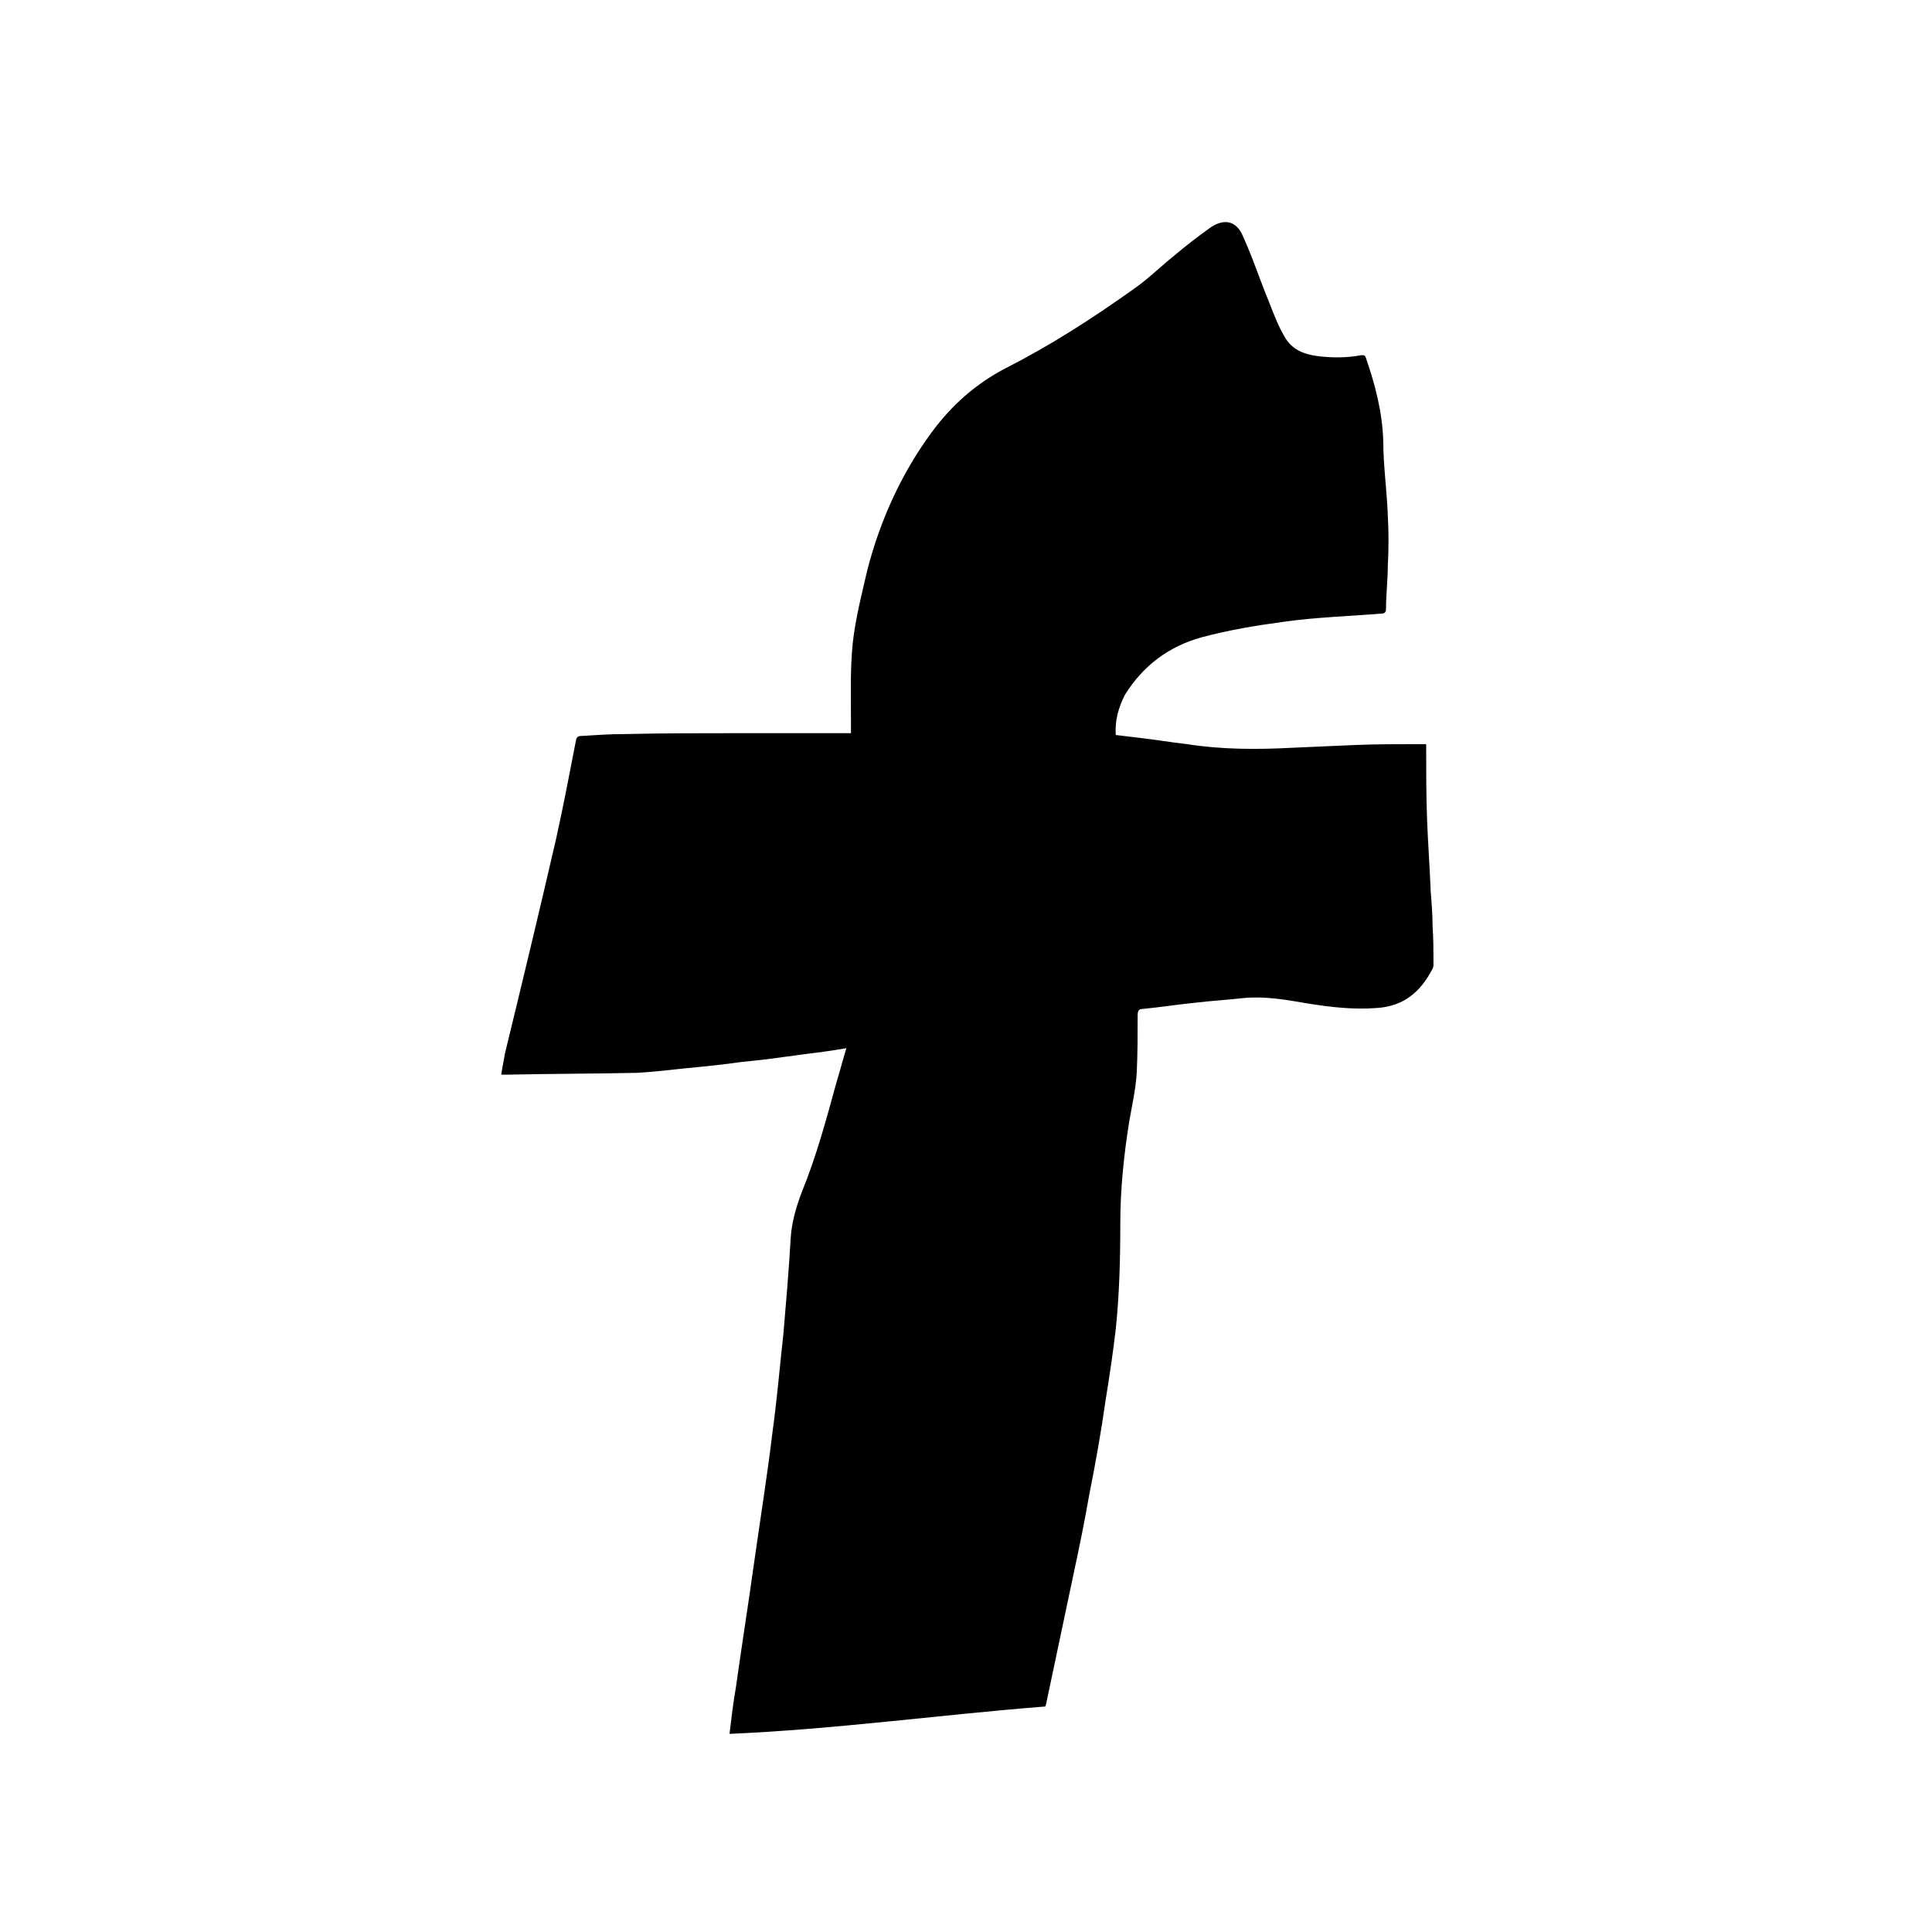
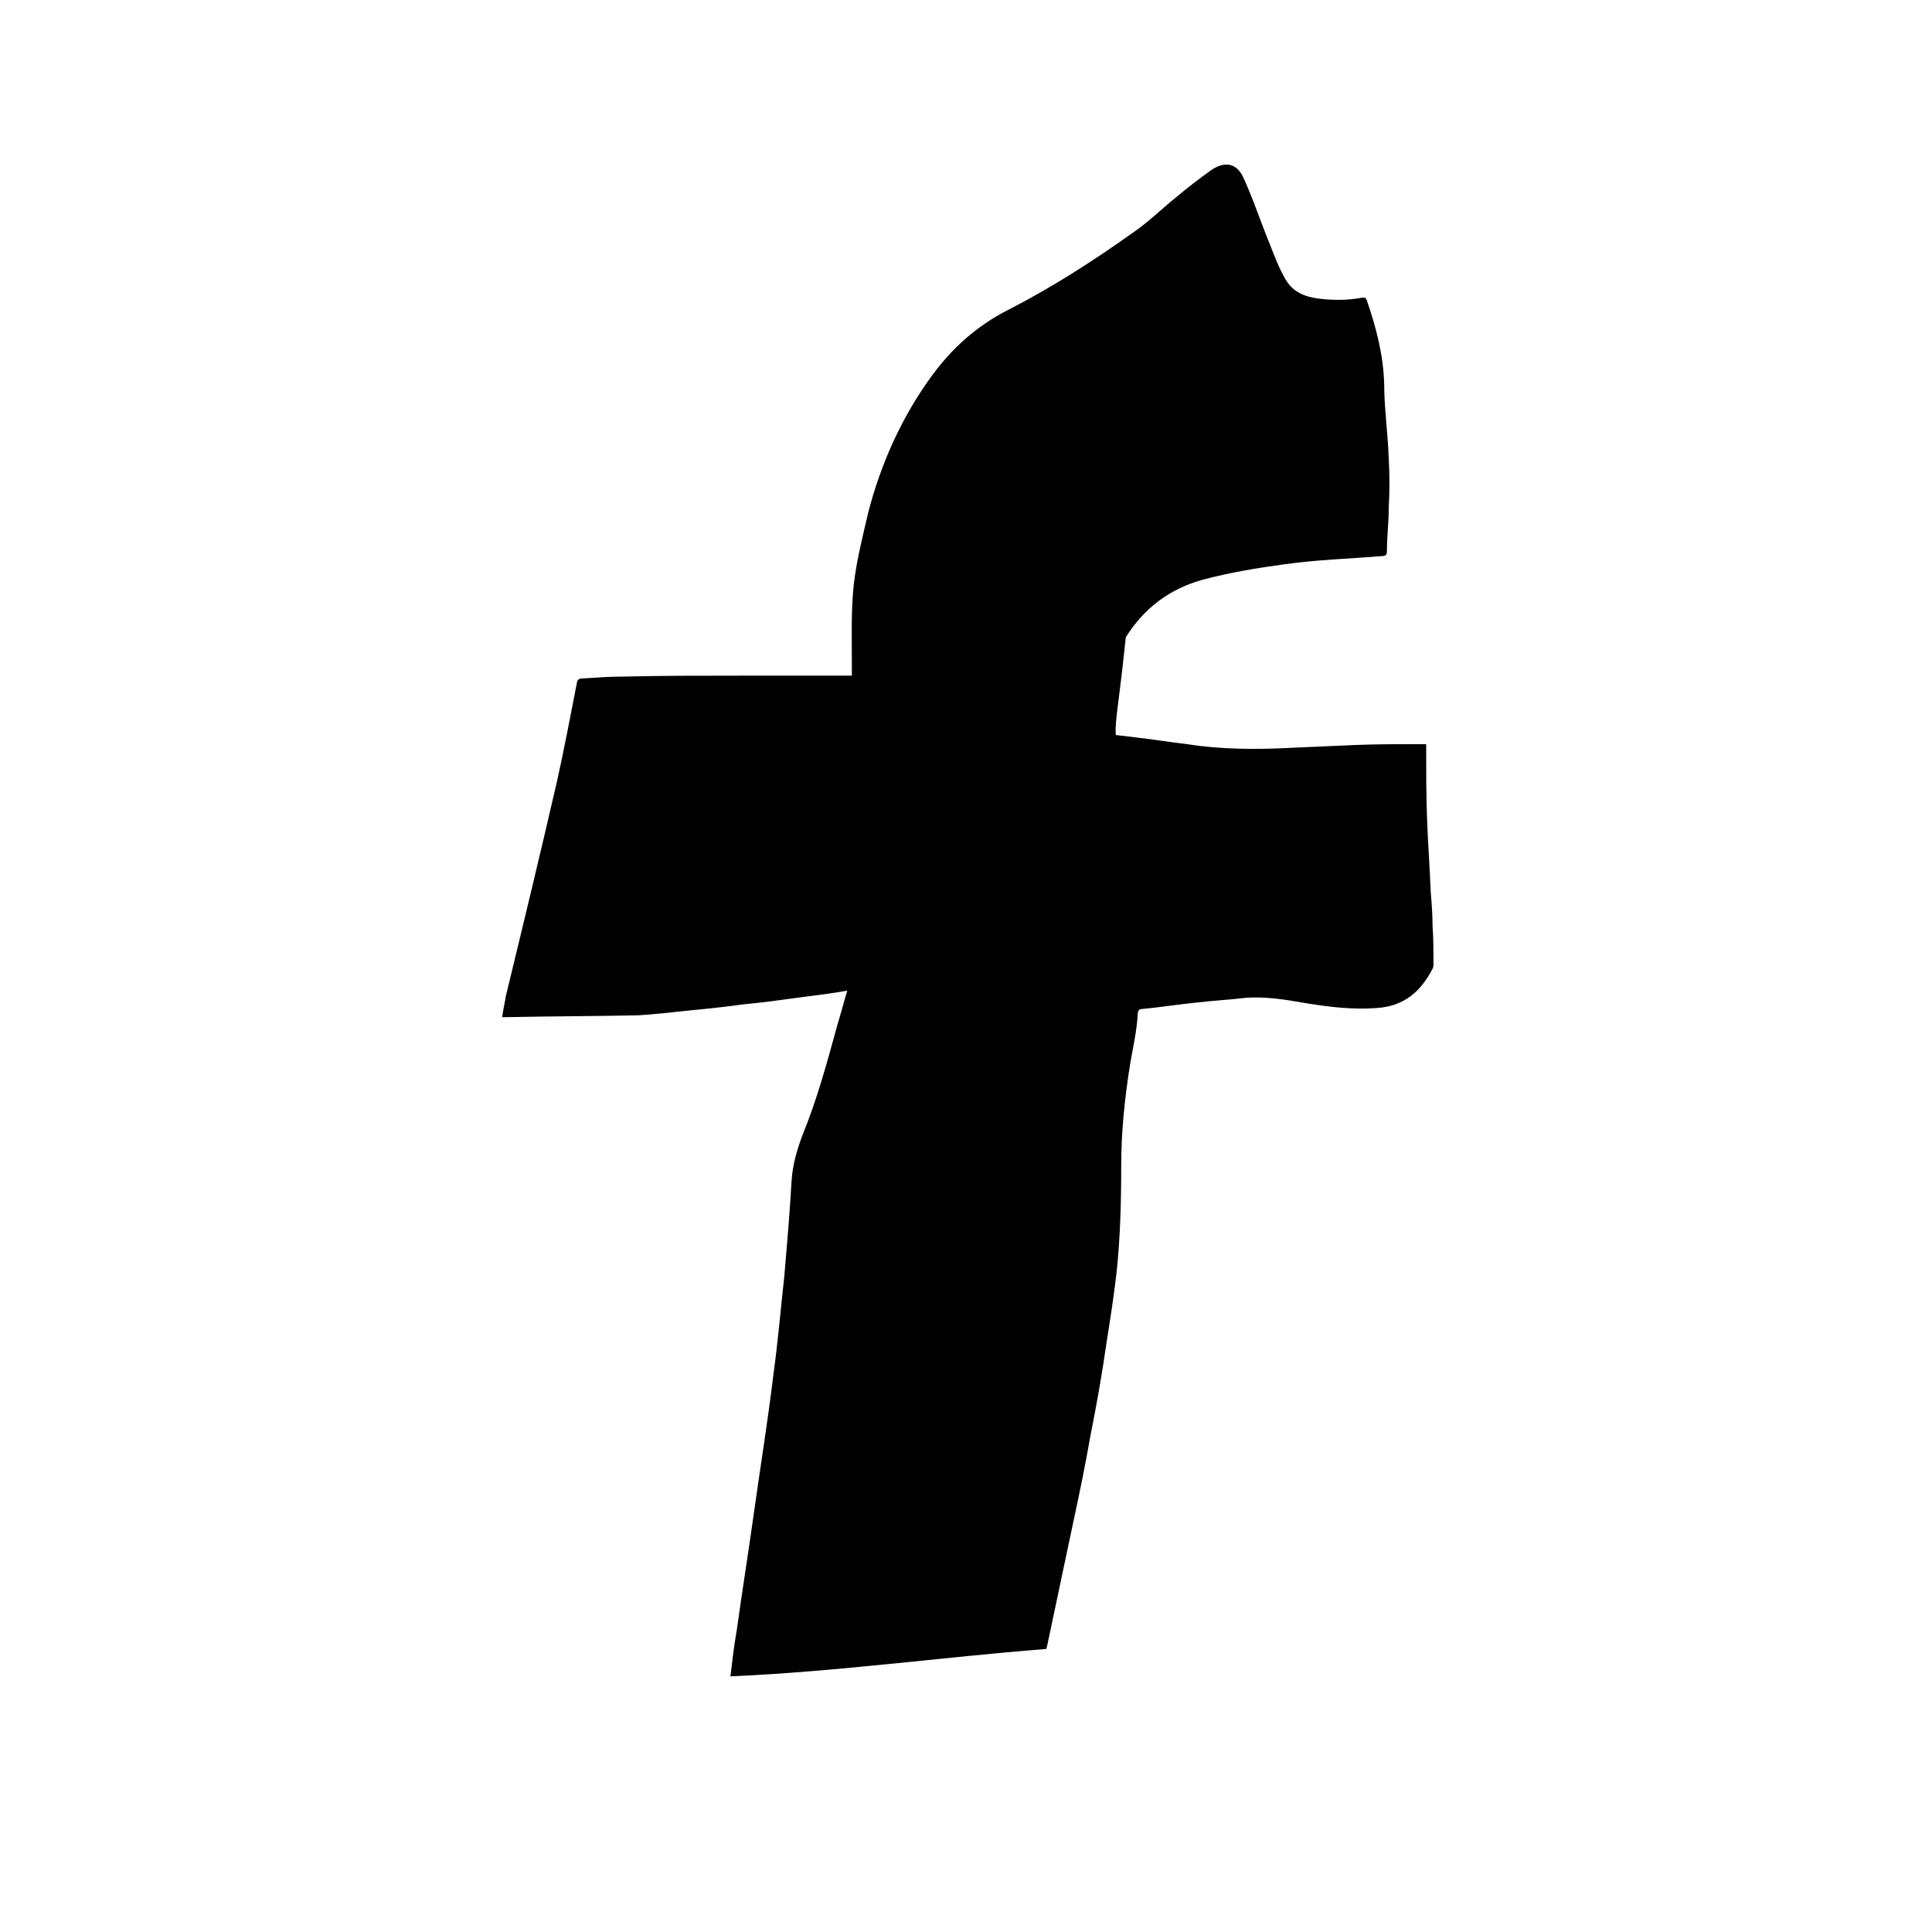
<svg xmlns="http://www.w3.org/2000/svg" version="1.1" id="Layer_1" x="0px" y="0px" viewBox="0 0 211.6 211.6" style="enable-background:new 0 0 211.6 211.6;" xml:space="preserve">
  <style type="text/css">
	.st0{fill-rule:evenodd;clip-rule:evenodd;}
</style>
  <g id="Layer_3">
-     <path class="st0" d="M122.2,80.5c0.9,0.1,1.7,0.2,2.5,0.3c1.8,0.2,3.5,0.5,5.3,0.7c3.8,0.6,7.7,0.6,11.5,0.4   c2.3-0.1,4.5-0.2,6.8-0.3c2.5-0.1,4.9-0.1,7.4-0.1c0.1,0,0.3,0,0.5,0c0,0.1,0,0.2,0,0.3c0,2.7,0,5.3,0.1,8c0.1,2.6,0.3,5.3,0.4,7.9   c0.1,1.2,0.2,2.5,0.2,3.7c0.1,1.4,0.1,2.8,0.1,4.2c0,0.2,0,0.3-0.1,0.5c-1.3,2.5-3.1,4.1-6.1,4.3c-2.6,0.2-5.1-0.1-7.6-0.5   c-2.3-0.4-4.6-0.8-6.9-0.6c-1.7,0.2-3.5,0.3-5.2,0.5c-2,0.2-3.9,0.5-5.9,0.7c-0.4,0-0.6,0.1-0.6,0.7c0,2.1,0,4.2-0.1,6.3   c-0.1,1.7-0.5,3.5-0.8,5.2c-0.6,3.7-1,7.5-1,11.3c0,3.9-0.1,7.8-0.5,11.6c-0.3,2.6-0.7,5.2-1.1,7.7c-0.5,3.5-1.1,6.9-1.8,10.4   c-0.5,2.9-1.1,5.8-1.7,8.6c-1,4.7-2,9.5-3,14.2c0,0.1-0.1,0.3-0.1,0.4c-11.5,0.9-23,2.5-34.6,3c0.2-1.7,0.4-3.4,0.7-5.1   c0.6-4.3,1.3-8.7,1.9-13c0.7-5,1.5-9.9,2.1-14.9c0.5-3.6,0.8-7.2,1.2-10.8c0.3-3.5,0.6-7,0.8-10.5c0.1-1.7,0.6-3.4,1.2-5   c1.6-3.9,2.7-8,3.8-12c0.4-1.3,0.7-2.5,1.1-3.8c-1.7,0.3-3.3,0.5-4.9,0.7c-2.2,0.3-4.3,0.6-6.5,0.8c-2.1,0.3-4.1,0.5-6.2,0.7   c-1.8,0.2-3.6,0.4-5.3,0.5c-4.7,0.1-9.5,0.1-14.3,0.2c-0.2,0-0.3,0-0.6,0c0.1-0.8,0.3-1.6,0.4-2.3c1.9-7.8,3.8-15.7,5.6-23.5   c0.8-3.6,1.5-7.3,2.2-10.9c0.1-0.4,0.4-0.4,0.7-0.4c1.5-0.1,3-0.2,4.5-0.2c4.3-0.1,8.6-0.1,12.8-0.1c3.9,0,7.8,0,11.7,0   c0.1,0,0.3,0,0.4,0c0-0.4,0-0.8,0-1.2c0-2.9-0.1-5.8,0.2-8.7c0.3-2.7,1-5.4,1.6-8c1.4-5.4,3.7-10.5,7-15c2.2-3,4.9-5.4,8.2-7.1   c4.9-2.5,9.4-5.4,13.9-8.6c1.6-1.1,3-2.5,4.5-3.7c1.3-1.1,2.6-2.1,4-3.1c1.5-1,2.8-0.7,3.5,0.9c1.1,2.4,1.9,4.9,2.9,7.3   c0.5,1.3,1,2.6,1.7,3.8c0.8,1.4,2.1,1.9,3.6,2.1c1.6,0.2,3.2,0.2,4.8-0.1c0.3,0,0.4,0,0.5,0.3c1,2.9,1.8,5.9,1.9,9.1   c0,2.7,0.4,5.4,0.5,8.2c0.1,1.8,0.1,3.6,0,5.4c0,1.6-0.2,3.2-0.2,4.8c0,0.4-0.2,0.5-0.5,0.5c-3.6,0.3-7.2,0.4-10.7,0.9   c-3,0.4-6,0.9-9,1.7c-3.6,1-6.4,3.1-8.4,6.3C122.5,77.5,122.1,78.9,122.2,80.5z" />
+     <path class="st0" d="M122.2,80.5c0.9,0.1,1.7,0.2,2.5,0.3c1.8,0.2,3.5,0.5,5.3,0.7c3.8,0.6,7.7,0.6,11.5,0.4   c2.3-0.1,4.5-0.2,6.8-0.3c2.5-0.1,4.9-0.1,7.4-0.1c0.1,0,0.3,0,0.5,0c0,0.1,0,0.2,0,0.3c0,2.7,0,5.3,0.1,8c0.1,2.6,0.3,5.3,0.4,7.9   c0.1,1.2,0.2,2.5,0.2,3.7c0.1,1.4,0.1,2.8,0.1,4.2c0,0.2,0,0.3-0.1,0.5c-1.3,2.5-3.1,4.1-6.1,4.3c-2.6,0.2-5.1-0.1-7.6-0.5   c-2.3-0.4-4.6-0.8-6.9-0.6c-1.7,0.2-3.5,0.3-5.2,0.5c-2,0.2-3.9,0.5-5.9,0.7c-0.4,0-0.6,0.1-0.6,0.7c-0.1,1.7-0.5,3.5-0.8,5.2c-0.6,3.7-1,7.5-1,11.3c0,3.9-0.1,7.8-0.5,11.6c-0.3,2.6-0.7,5.2-1.1,7.7c-0.5,3.5-1.1,6.9-1.8,10.4   c-0.5,2.9-1.1,5.8-1.7,8.6c-1,4.7-2,9.5-3,14.2c0,0.1-0.1,0.3-0.1,0.4c-11.5,0.9-23,2.5-34.6,3c0.2-1.7,0.4-3.4,0.7-5.1   c0.6-4.3,1.3-8.7,1.9-13c0.7-5,1.5-9.9,2.1-14.9c0.5-3.6,0.8-7.2,1.2-10.8c0.3-3.5,0.6-7,0.8-10.5c0.1-1.7,0.6-3.4,1.2-5   c1.6-3.9,2.7-8,3.8-12c0.4-1.3,0.7-2.5,1.1-3.8c-1.7,0.3-3.3,0.5-4.9,0.7c-2.2,0.3-4.3,0.6-6.5,0.8c-2.1,0.3-4.1,0.5-6.2,0.7   c-1.8,0.2-3.6,0.4-5.3,0.5c-4.7,0.1-9.5,0.1-14.3,0.2c-0.2,0-0.3,0-0.6,0c0.1-0.8,0.3-1.6,0.4-2.3c1.9-7.8,3.8-15.7,5.6-23.5   c0.8-3.6,1.5-7.3,2.2-10.9c0.1-0.4,0.4-0.4,0.7-0.4c1.5-0.1,3-0.2,4.5-0.2c4.3-0.1,8.6-0.1,12.8-0.1c3.9,0,7.8,0,11.7,0   c0.1,0,0.3,0,0.4,0c0-0.4,0-0.8,0-1.2c0-2.9-0.1-5.8,0.2-8.7c0.3-2.7,1-5.4,1.6-8c1.4-5.4,3.7-10.5,7-15c2.2-3,4.9-5.4,8.2-7.1   c4.9-2.5,9.4-5.4,13.9-8.6c1.6-1.1,3-2.5,4.5-3.7c1.3-1.1,2.6-2.1,4-3.1c1.5-1,2.8-0.7,3.5,0.9c1.1,2.4,1.9,4.9,2.9,7.3   c0.5,1.3,1,2.6,1.7,3.8c0.8,1.4,2.1,1.9,3.6,2.1c1.6,0.2,3.2,0.2,4.8-0.1c0.3,0,0.4,0,0.5,0.3c1,2.9,1.8,5.9,1.9,9.1   c0,2.7,0.4,5.4,0.5,8.2c0.1,1.8,0.1,3.6,0,5.4c0,1.6-0.2,3.2-0.2,4.8c0,0.4-0.2,0.5-0.5,0.5c-3.6,0.3-7.2,0.4-10.7,0.9   c-3,0.4-6,0.9-9,1.7c-3.6,1-6.4,3.1-8.4,6.3C122.5,77.5,122.1,78.9,122.2,80.5z" />
  </g>
  <g id="Layer_2_1_">
</g>
</svg>